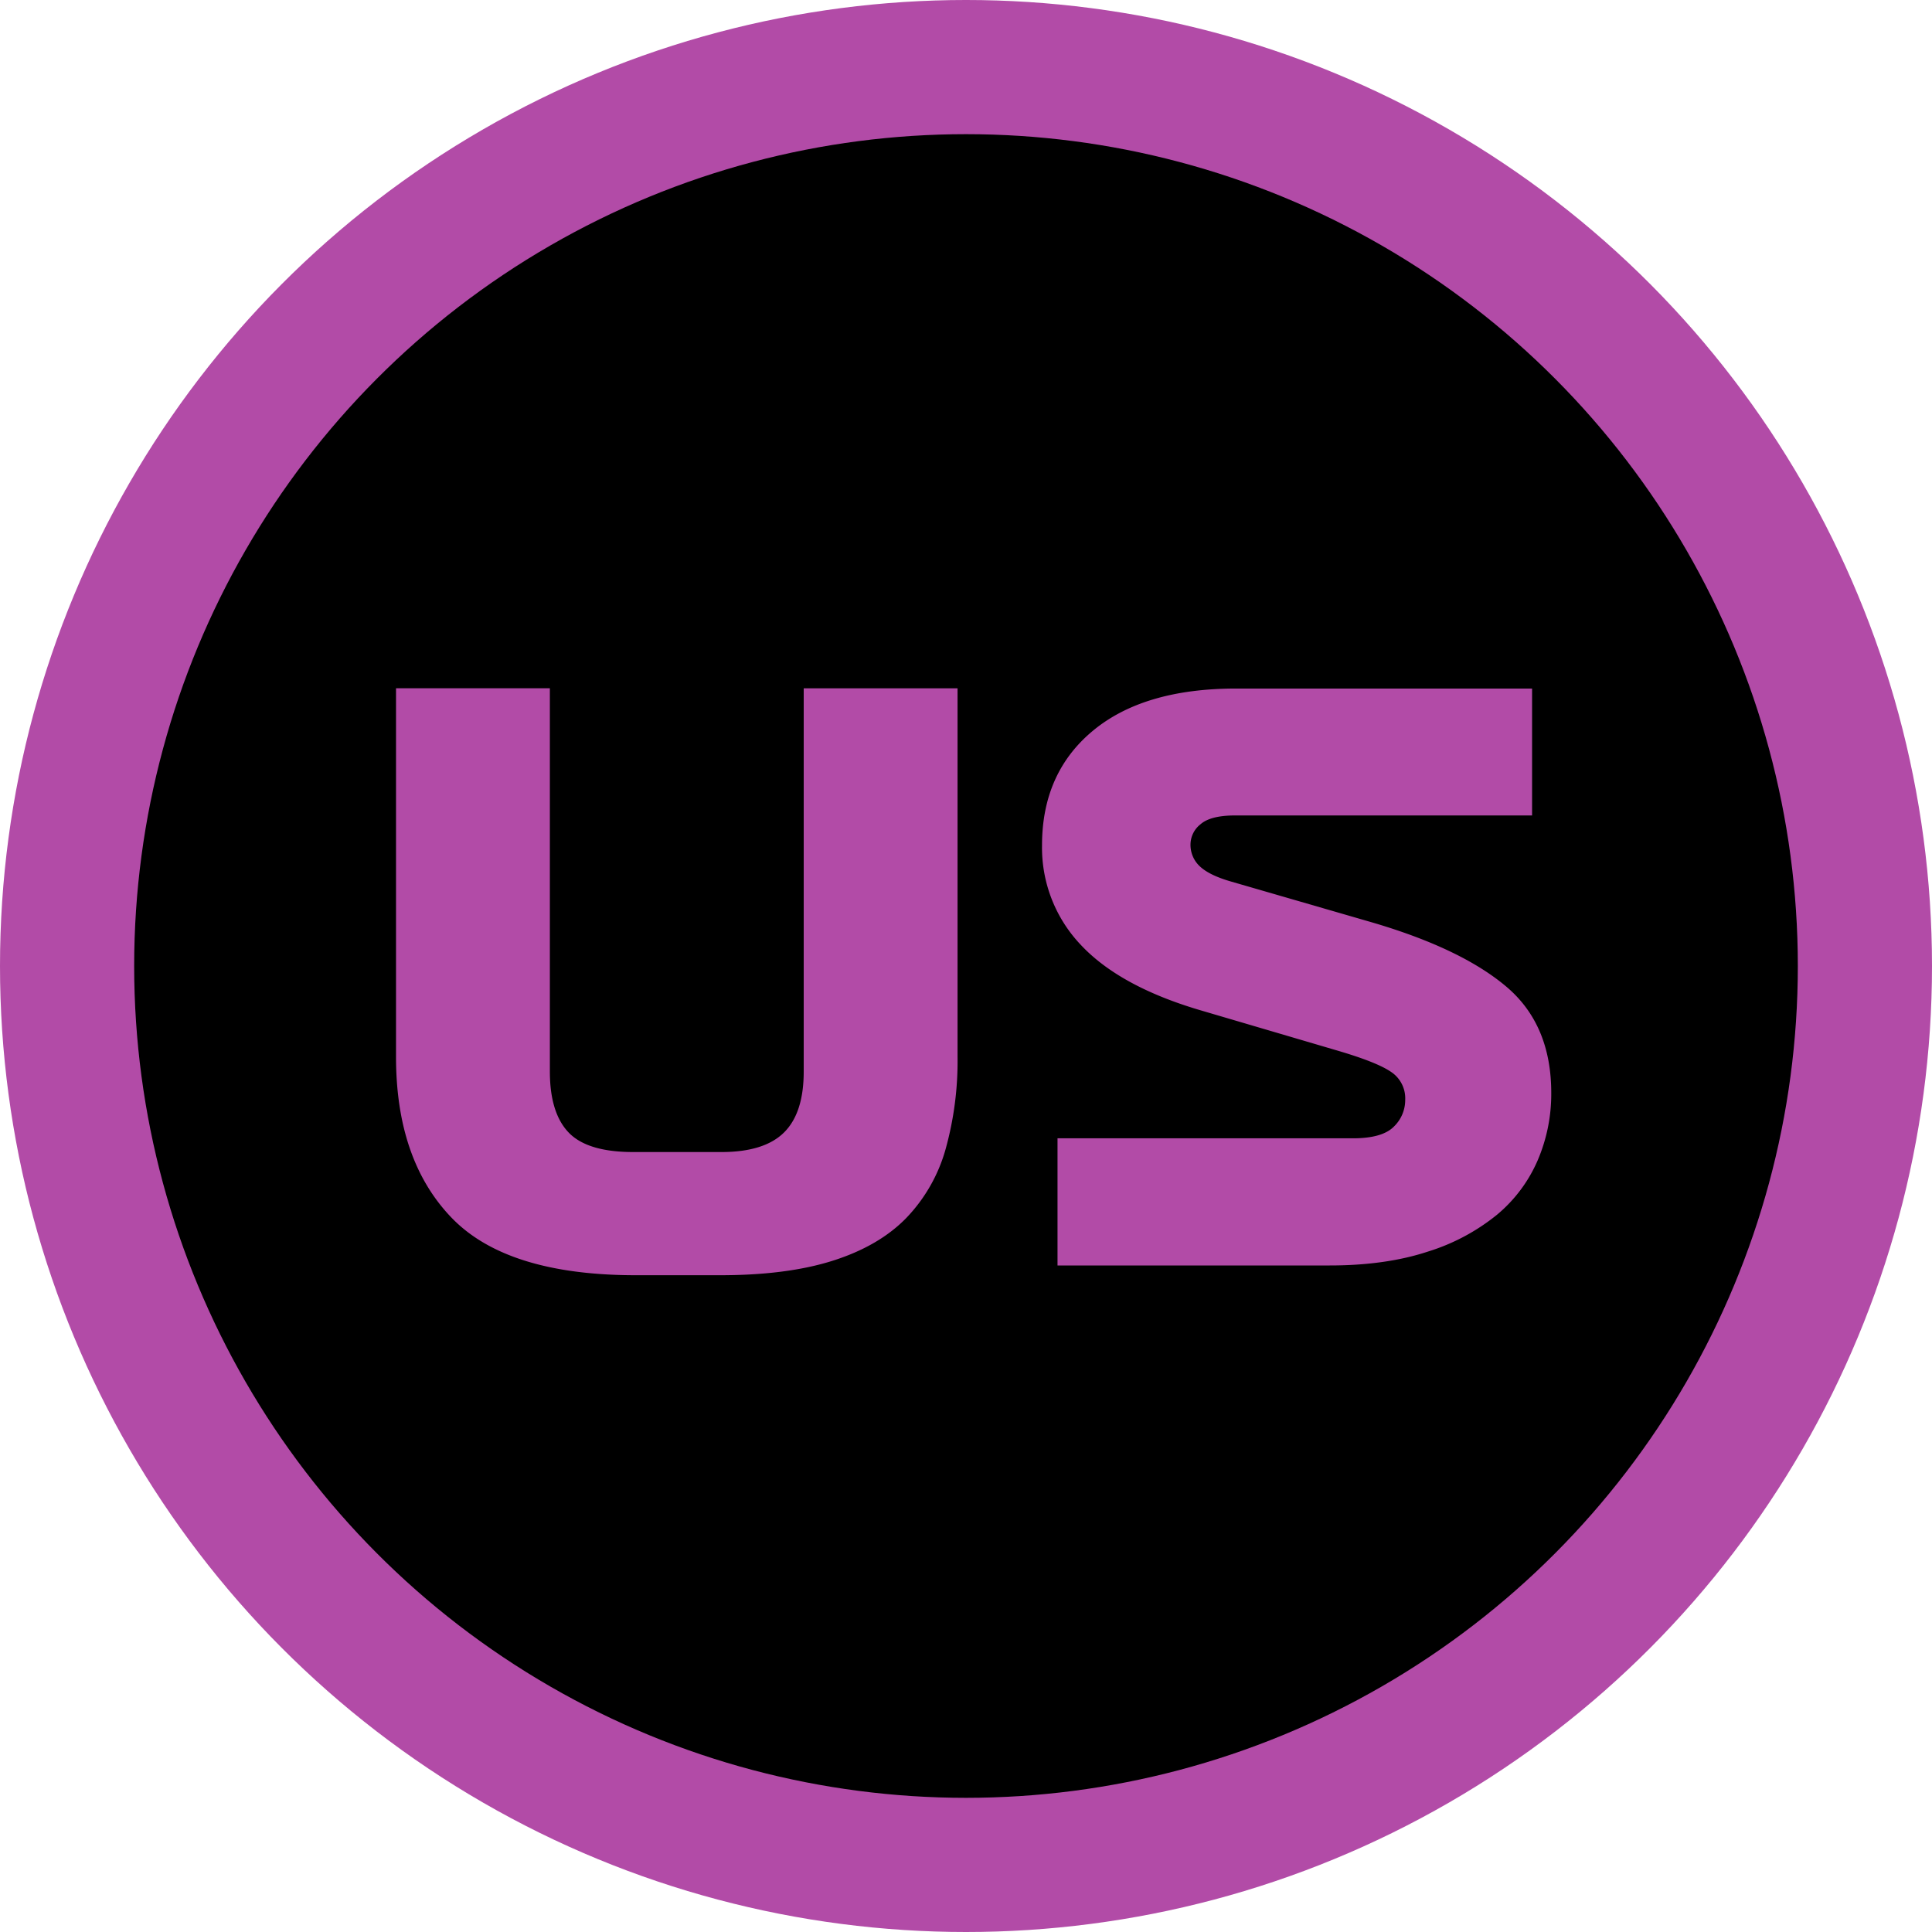
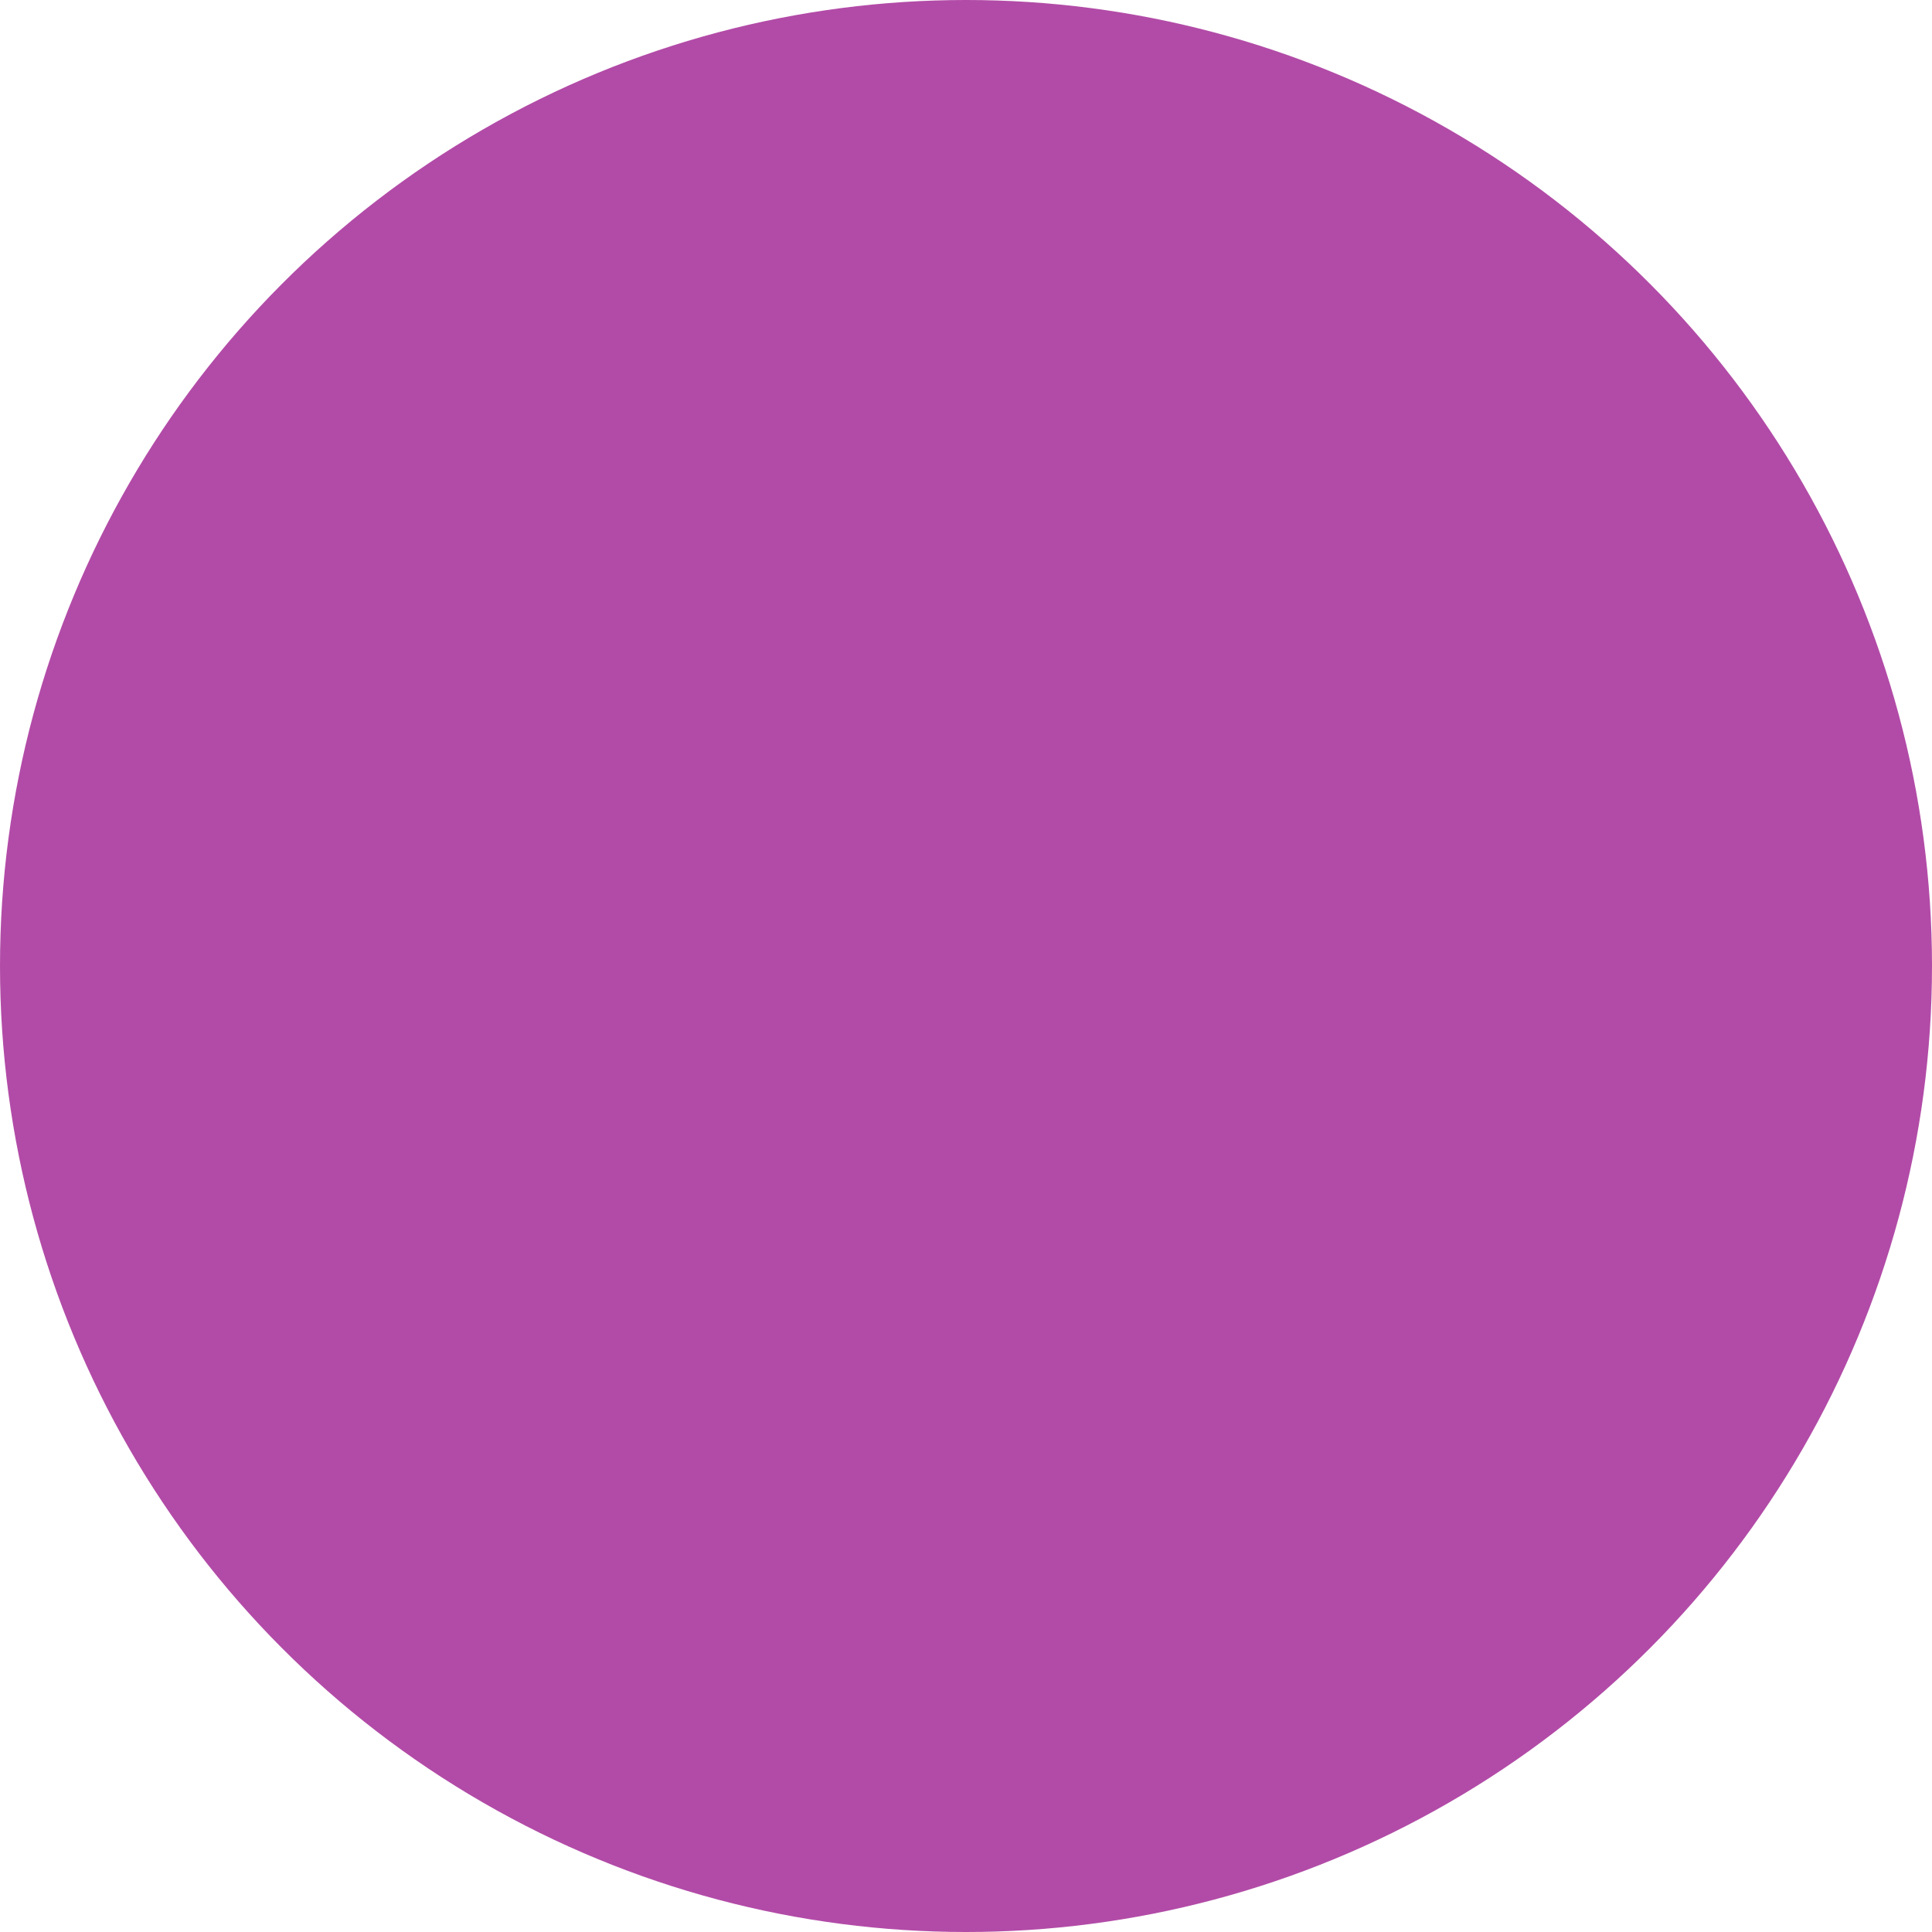
<svg xmlns="http://www.w3.org/2000/svg" viewBox="0 0 540 540">
  <circle cx="270" cy="270" r="270" fill="#b24ba7" data-name="Capa 2" />
-   <circle cx="270" cy="270" r="232.5" data-name="Capa 7" />
  <g data-name="Capa 3" fill="#b24ba7">
-     <path d="M177.77 356.43q-36.12 0-51.6-16.12t-15.48-44.94v-103h43v107.09q0 11.61 5.26 17.09t18.17 5.45h24.51q12 0 17.52-5.48t5.49-17.09V192.39h43v103a91.91 91.91 0 0 1-3.34 25.8 45.44 45.44 0 0 1-11 19.25q-7.64 7.84-20.53 11.93T201 356.43ZM373.84 293.65l-38.7-11.39Q312.79 275.6 302 264a39.43 39.43 0 0 1-10.75-27.73q0-20.2 14.19-32t40-11.82h82.78v35.47h-83q-6.88 0-9.68 2.47a7.26 7.26 0 0 0-2.79 5.49 8.2 8.2 0 0 0 2.69 6.34q2.68 2.47 8.7 4.19l39.35 11.4q24.93 7.31 37.52 17.95t12.57 29.78a47.08 47.08 0 0 1-3.76 18.7 40.82 40.82 0 0 1-11.39 15.27 57.66 57.66 0 0 1-19.35 10.32q-11.73 3.87-27.42 3.87h-76.08v-35.54h82.56q8.17 0 11.4-3.22a10.31 10.31 0 0 0 3.22-7.53 8.86 8.86 0 0 0-4-7.84q-3.96-2.7-14.92-5.92Z" />
+     <path d="M177.77 356.43q-36.12 0-51.6-16.12t-15.48-44.94v-103h43v107.09q0 11.61 5.26 17.09t18.17 5.45h24.51q12 0 17.52-5.48t5.49-17.09V192.39h43v103a91.91 91.91 0 0 1-3.34 25.8 45.44 45.44 0 0 1-11 19.25q-7.64 7.84-20.53 11.93T201 356.43ZM373.84 293.65l-38.7-11.39Q312.79 275.6 302 264q0-20.2 14.19-32t40-11.82h82.78v35.47h-83q-6.88 0-9.68 2.47a7.26 7.26 0 0 0-2.79 5.49 8.2 8.2 0 0 0 2.69 6.34q2.68 2.47 8.7 4.19l39.35 11.4q24.93 7.31 37.52 17.95t12.57 29.78a47.08 47.08 0 0 1-3.76 18.7 40.82 40.82 0 0 1-11.39 15.27 57.66 57.66 0 0 1-19.35 10.32q-11.73 3.87-27.42 3.87h-76.08v-35.54h82.56q8.17 0 11.4-3.22a10.31 10.31 0 0 0 3.22-7.53 8.86 8.86 0 0 0-4-7.84q-3.96-2.7-14.92-5.92Z" />
  </g>
</svg>